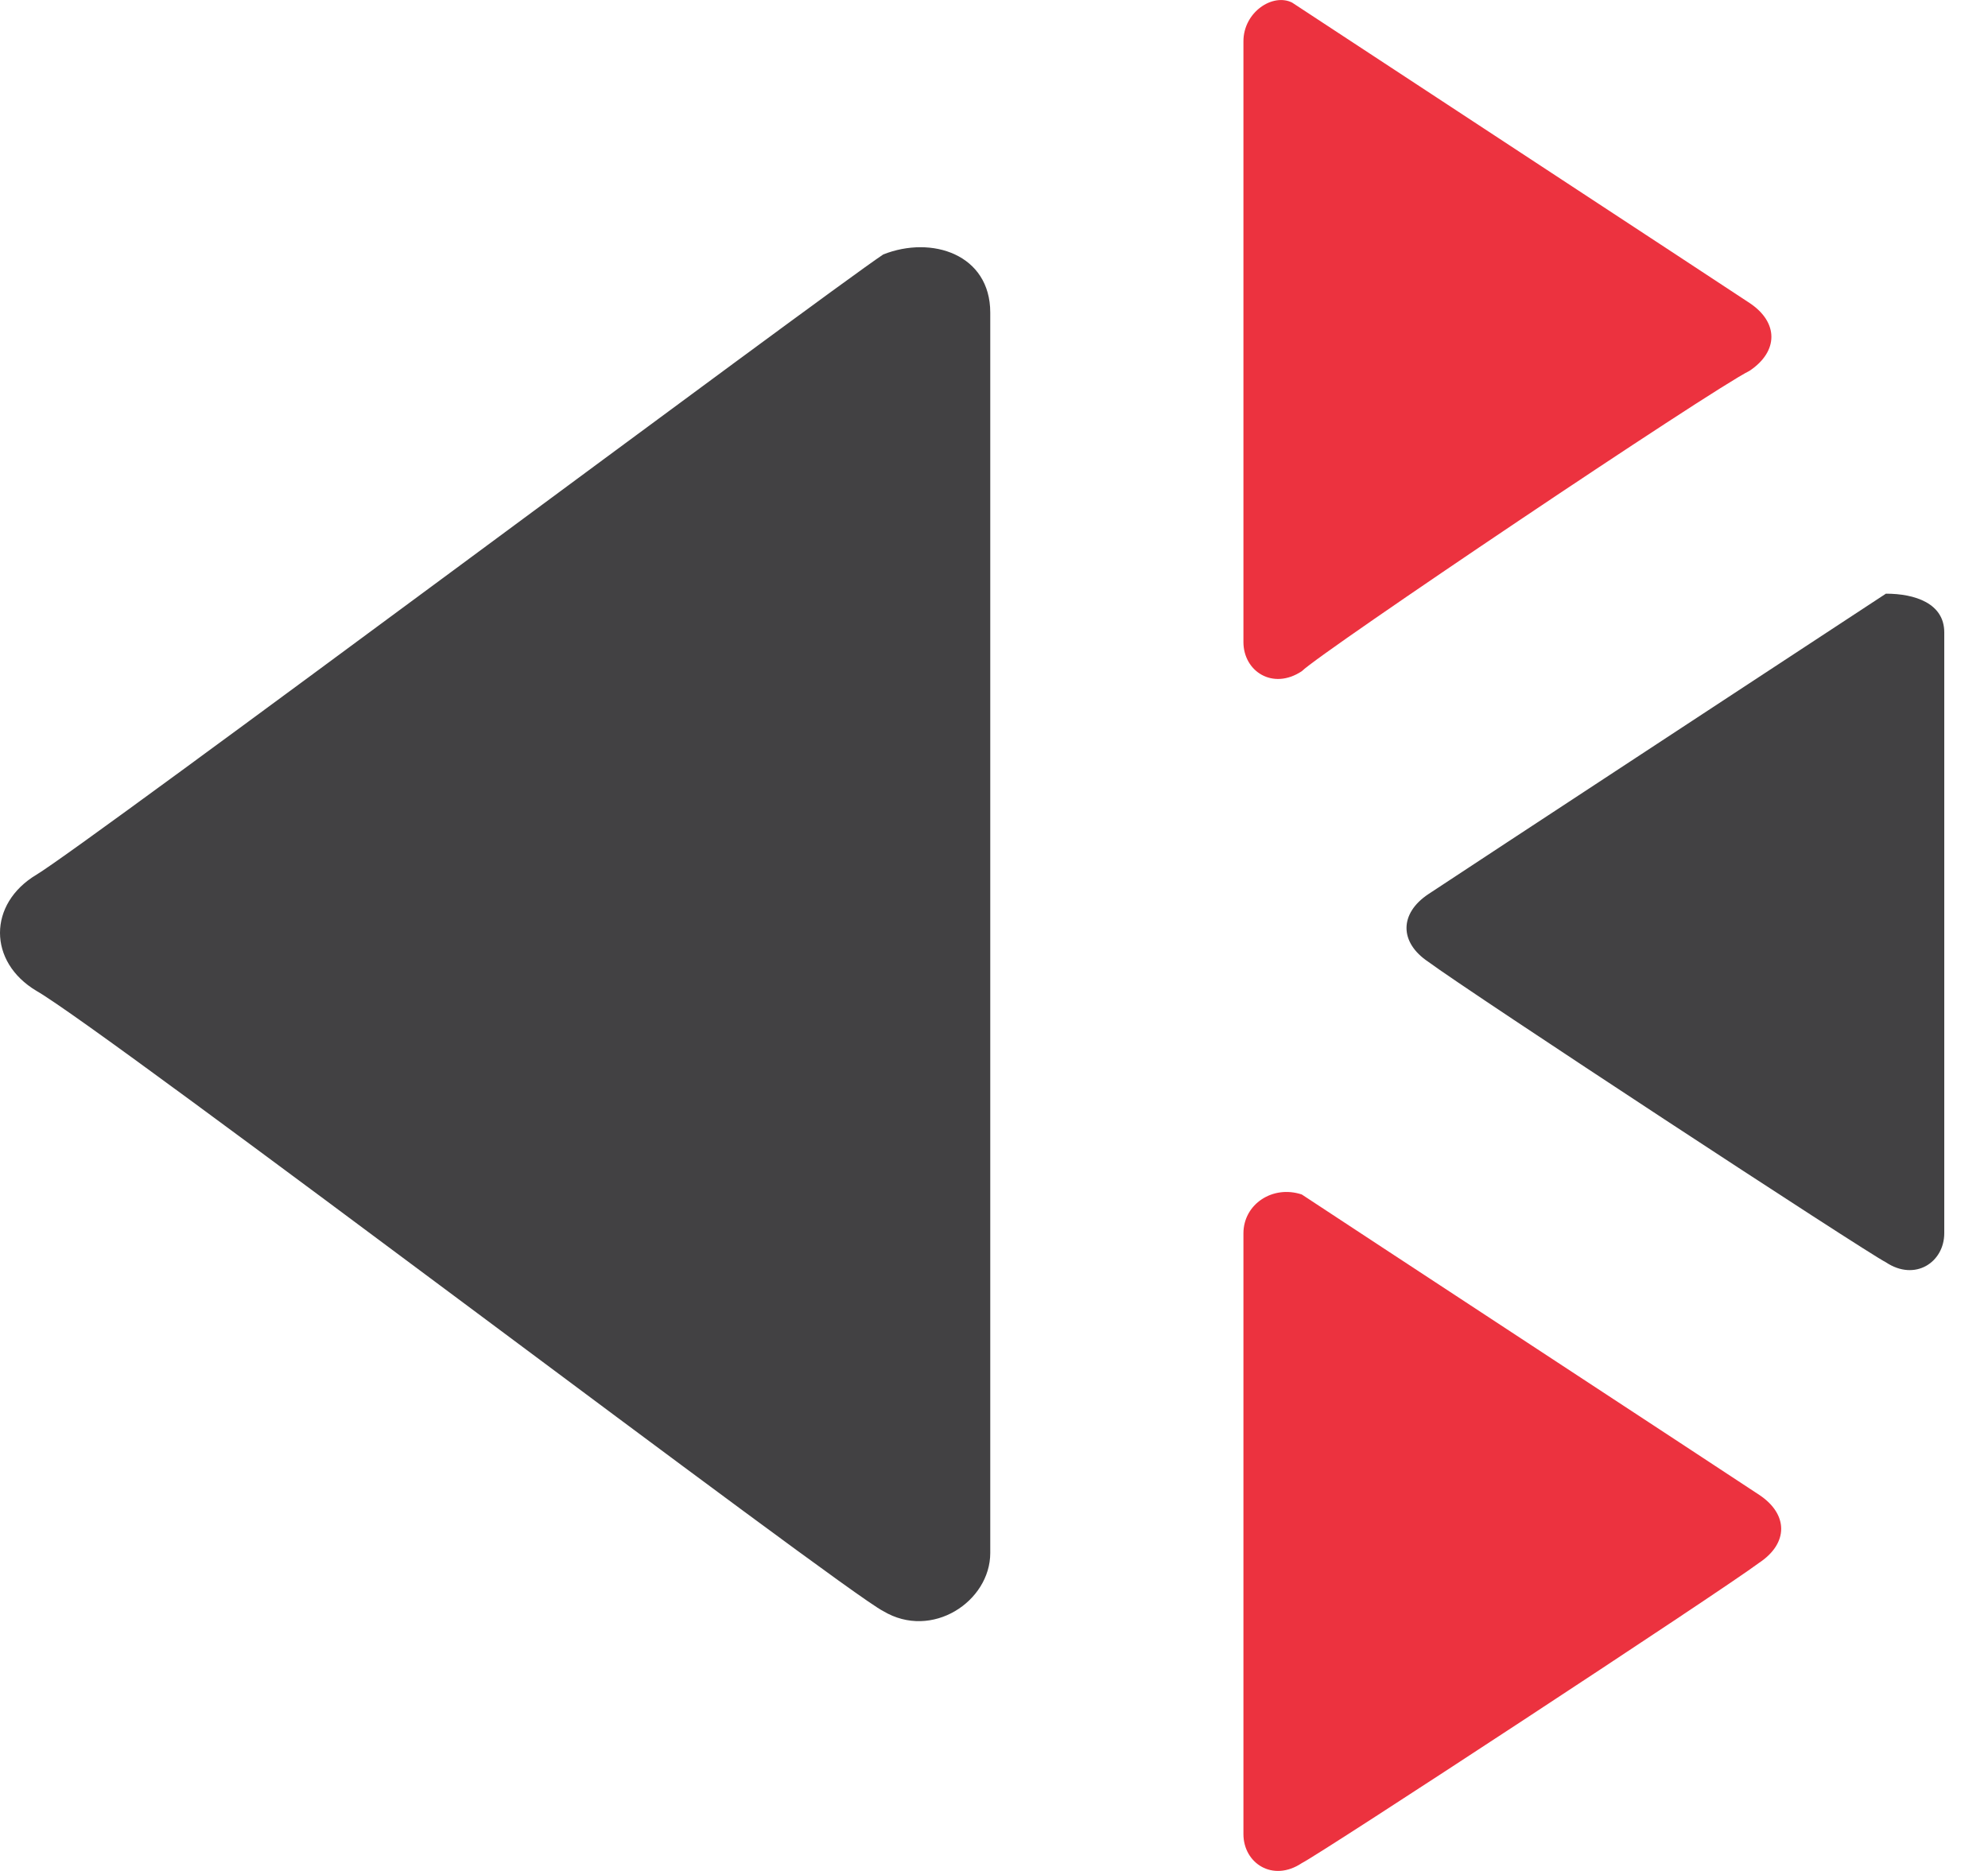
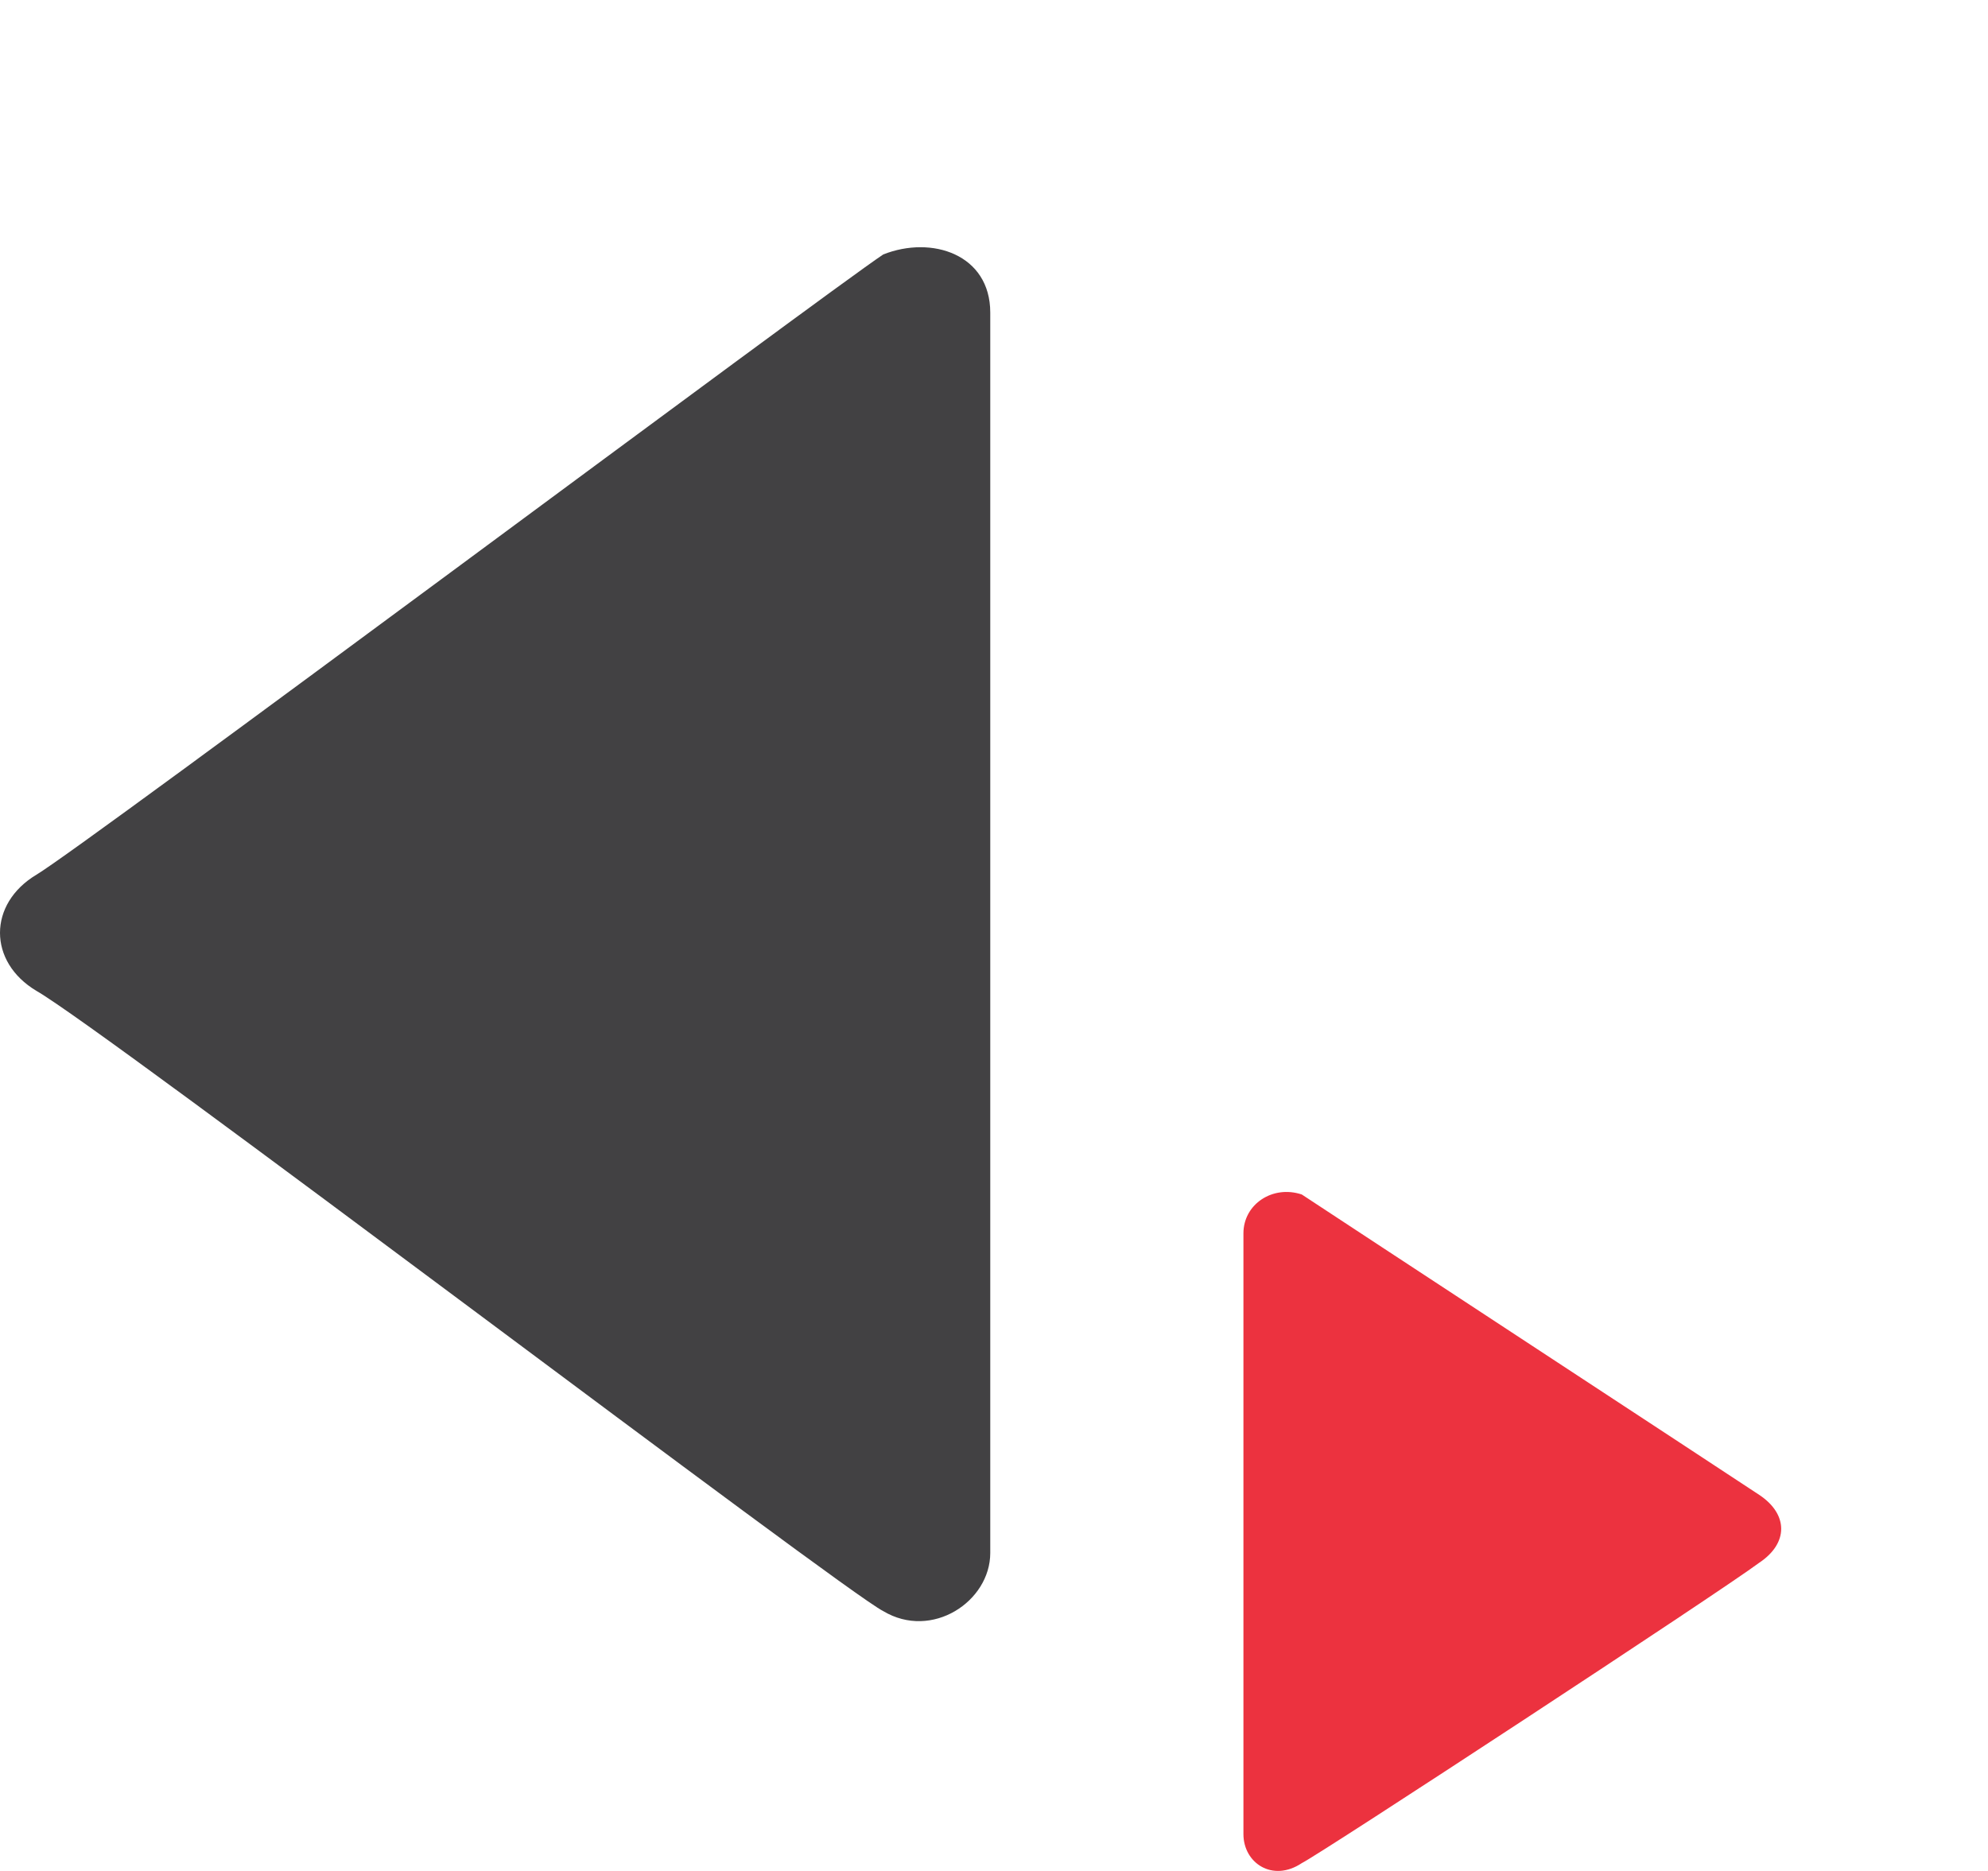
<svg xmlns="http://www.w3.org/2000/svg" width="17" height="16" viewBox="0 0 17 16" fill="none">
  <path d="M8.468 2.673V13.281C8.468 13.695 7.969 14.027 7.553 13.778C7.22 13.613 0.895 8.806 0.312 8.474C-0.104 8.226 -0.104 7.729 0.312 7.48C0.728 7.232 7.054 2.508 7.553 2.176C7.969 2.011 8.468 2.176 8.468 2.673Z" fill="#424143" />
-   <path d="M16.626 5.408V10.546C16.626 10.795 16.376 10.961 16.127 10.795C15.96 10.712 12.548 8.474 12.215 8.226C11.965 8.06 11.965 7.812 12.215 7.646C12.464 7.48 15.877 5.242 16.127 5.077C16.376 5.077 16.626 5.16 16.626 5.408Z" fill="#424143" />
-   <path d="M10.633 0.353V5.491C10.633 5.74 10.883 5.905 11.132 5.74C11.299 5.574 14.628 3.336 14.961 3.171C15.21 3.005 15.21 2.756 14.961 2.591C14.711 2.425 11.299 0.187 11.049 0.022C10.883 -0.061 10.633 0.104 10.633 0.353Z" fill="#EC323F" />
  <path d="M10.633 10.547V15.685C10.633 15.933 10.883 16.099 11.132 15.933C11.299 15.85 14.711 13.613 15.044 13.364C15.294 13.198 15.294 12.95 15.044 12.784C14.794 12.618 11.382 10.381 11.132 10.215C10.883 10.132 10.633 10.298 10.633 10.547Z" fill="#EC323F" />
</svg>